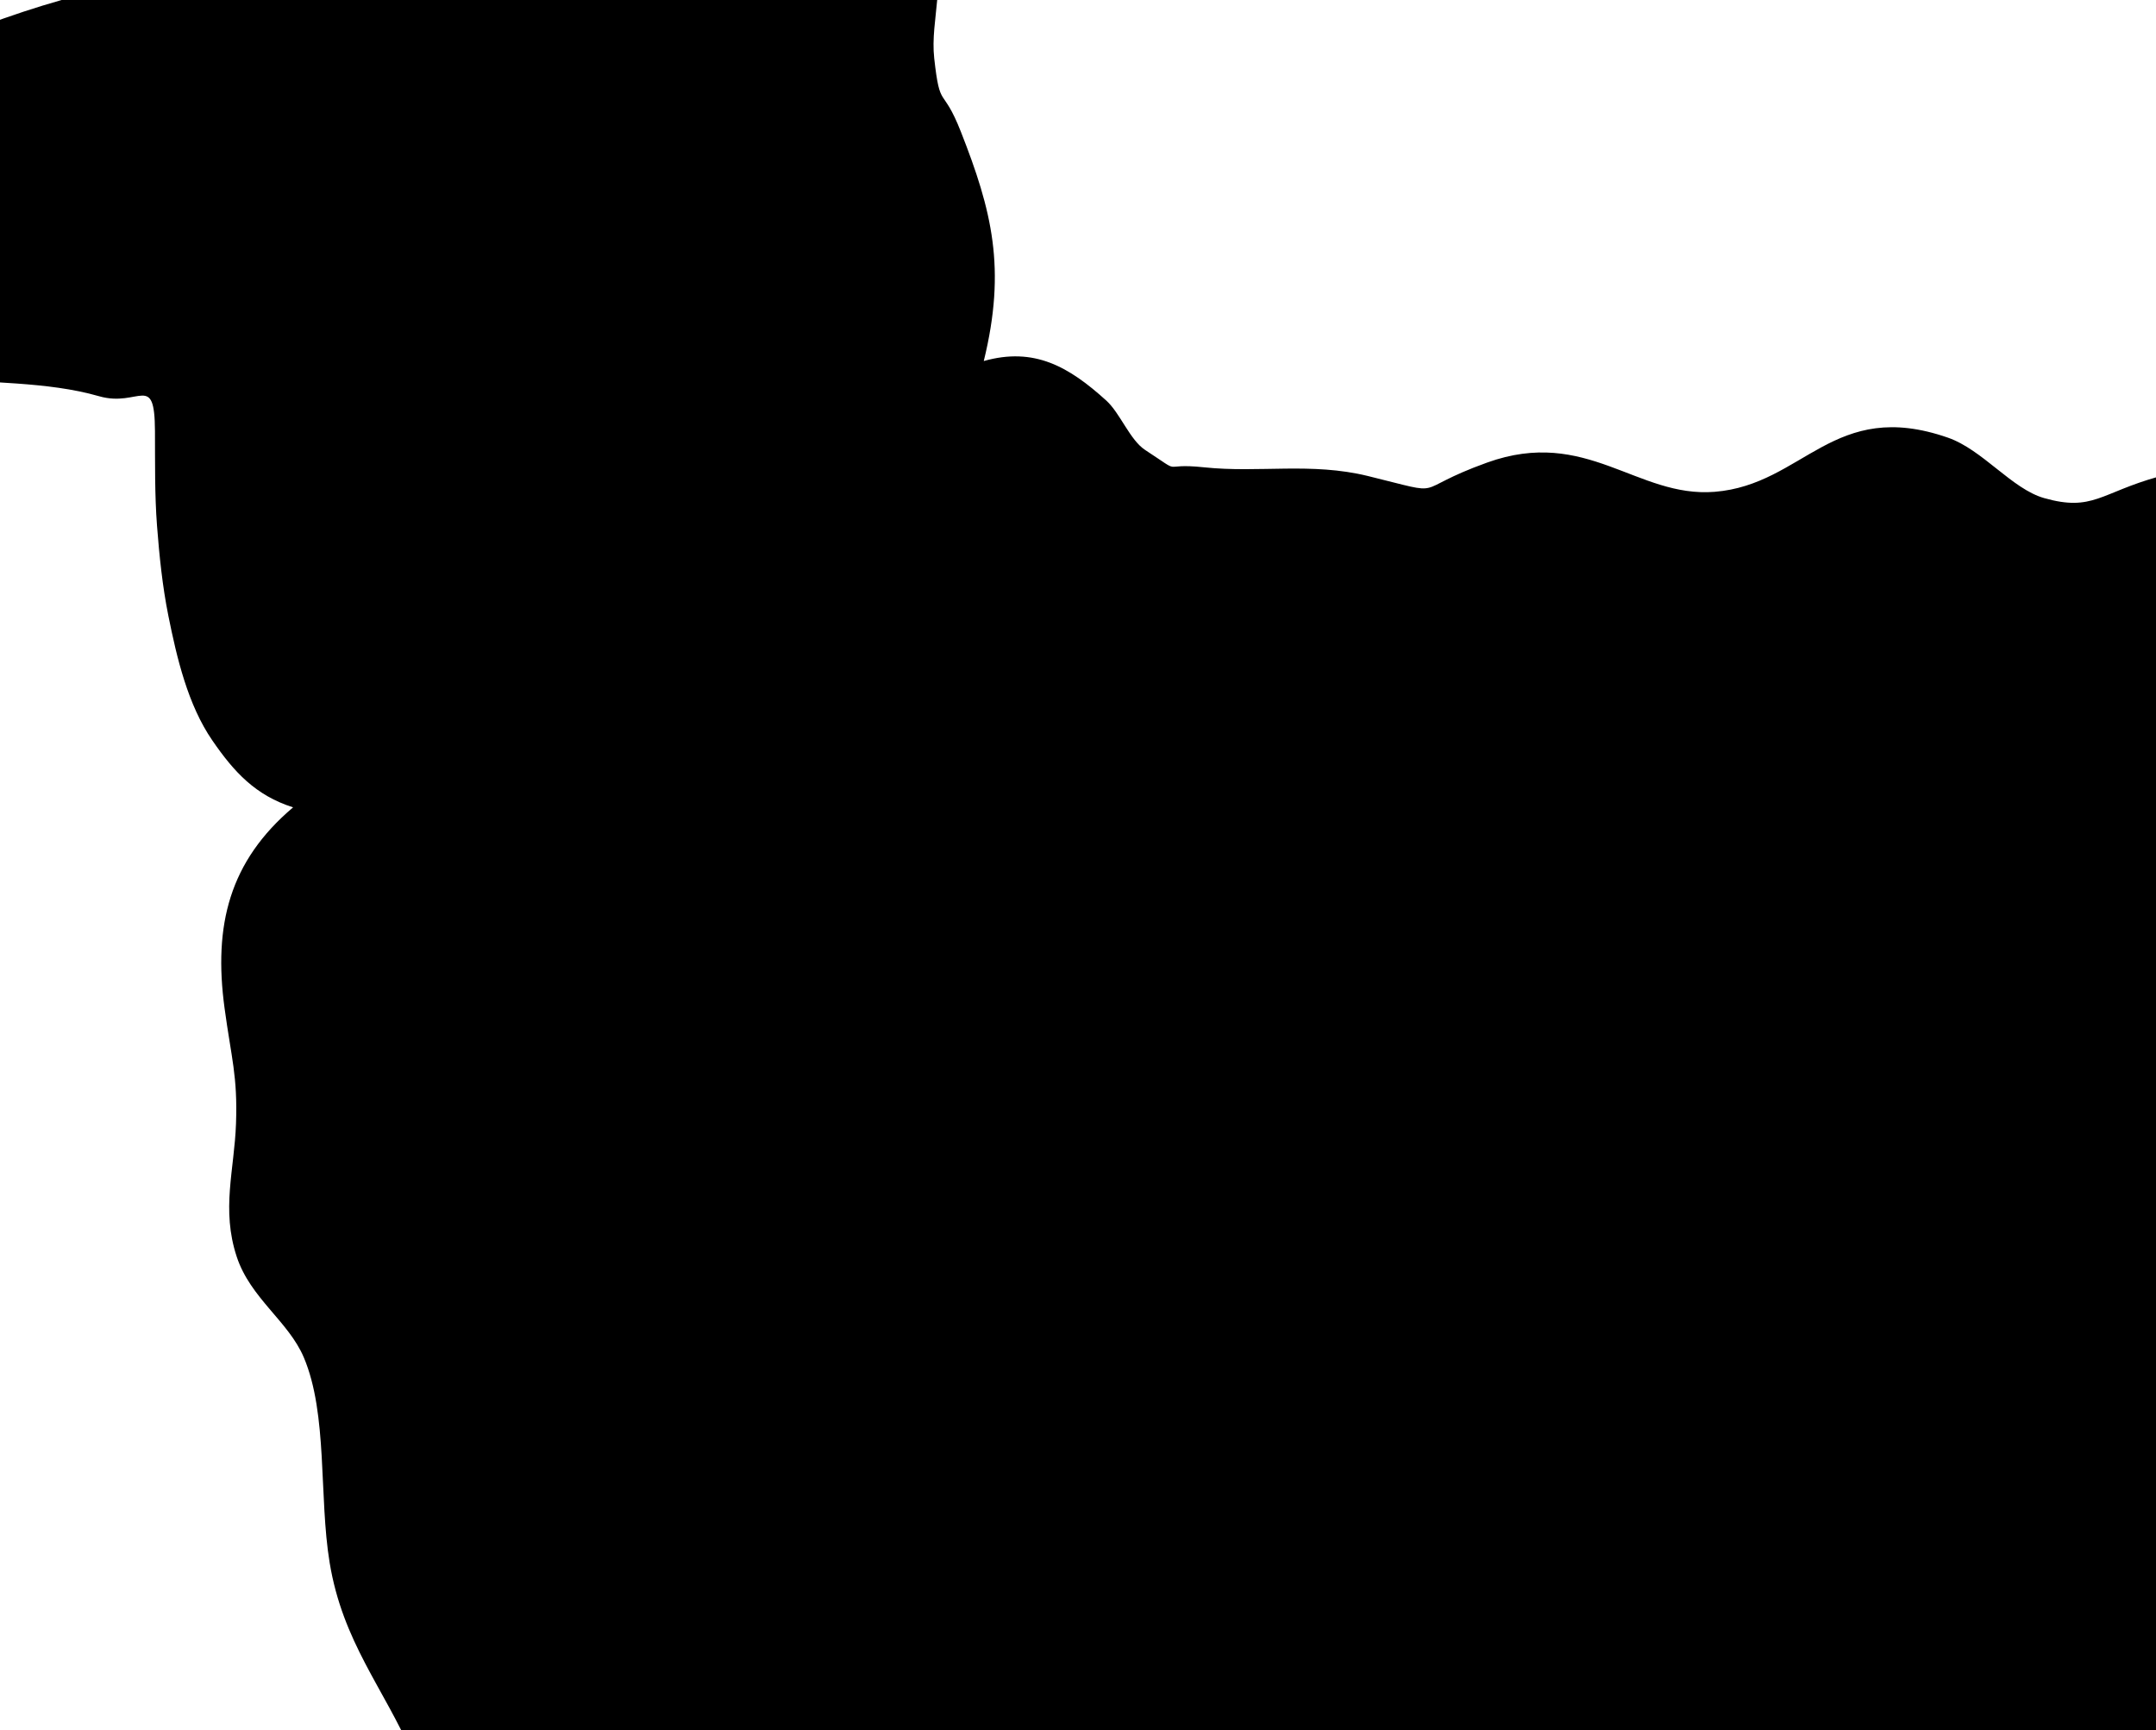
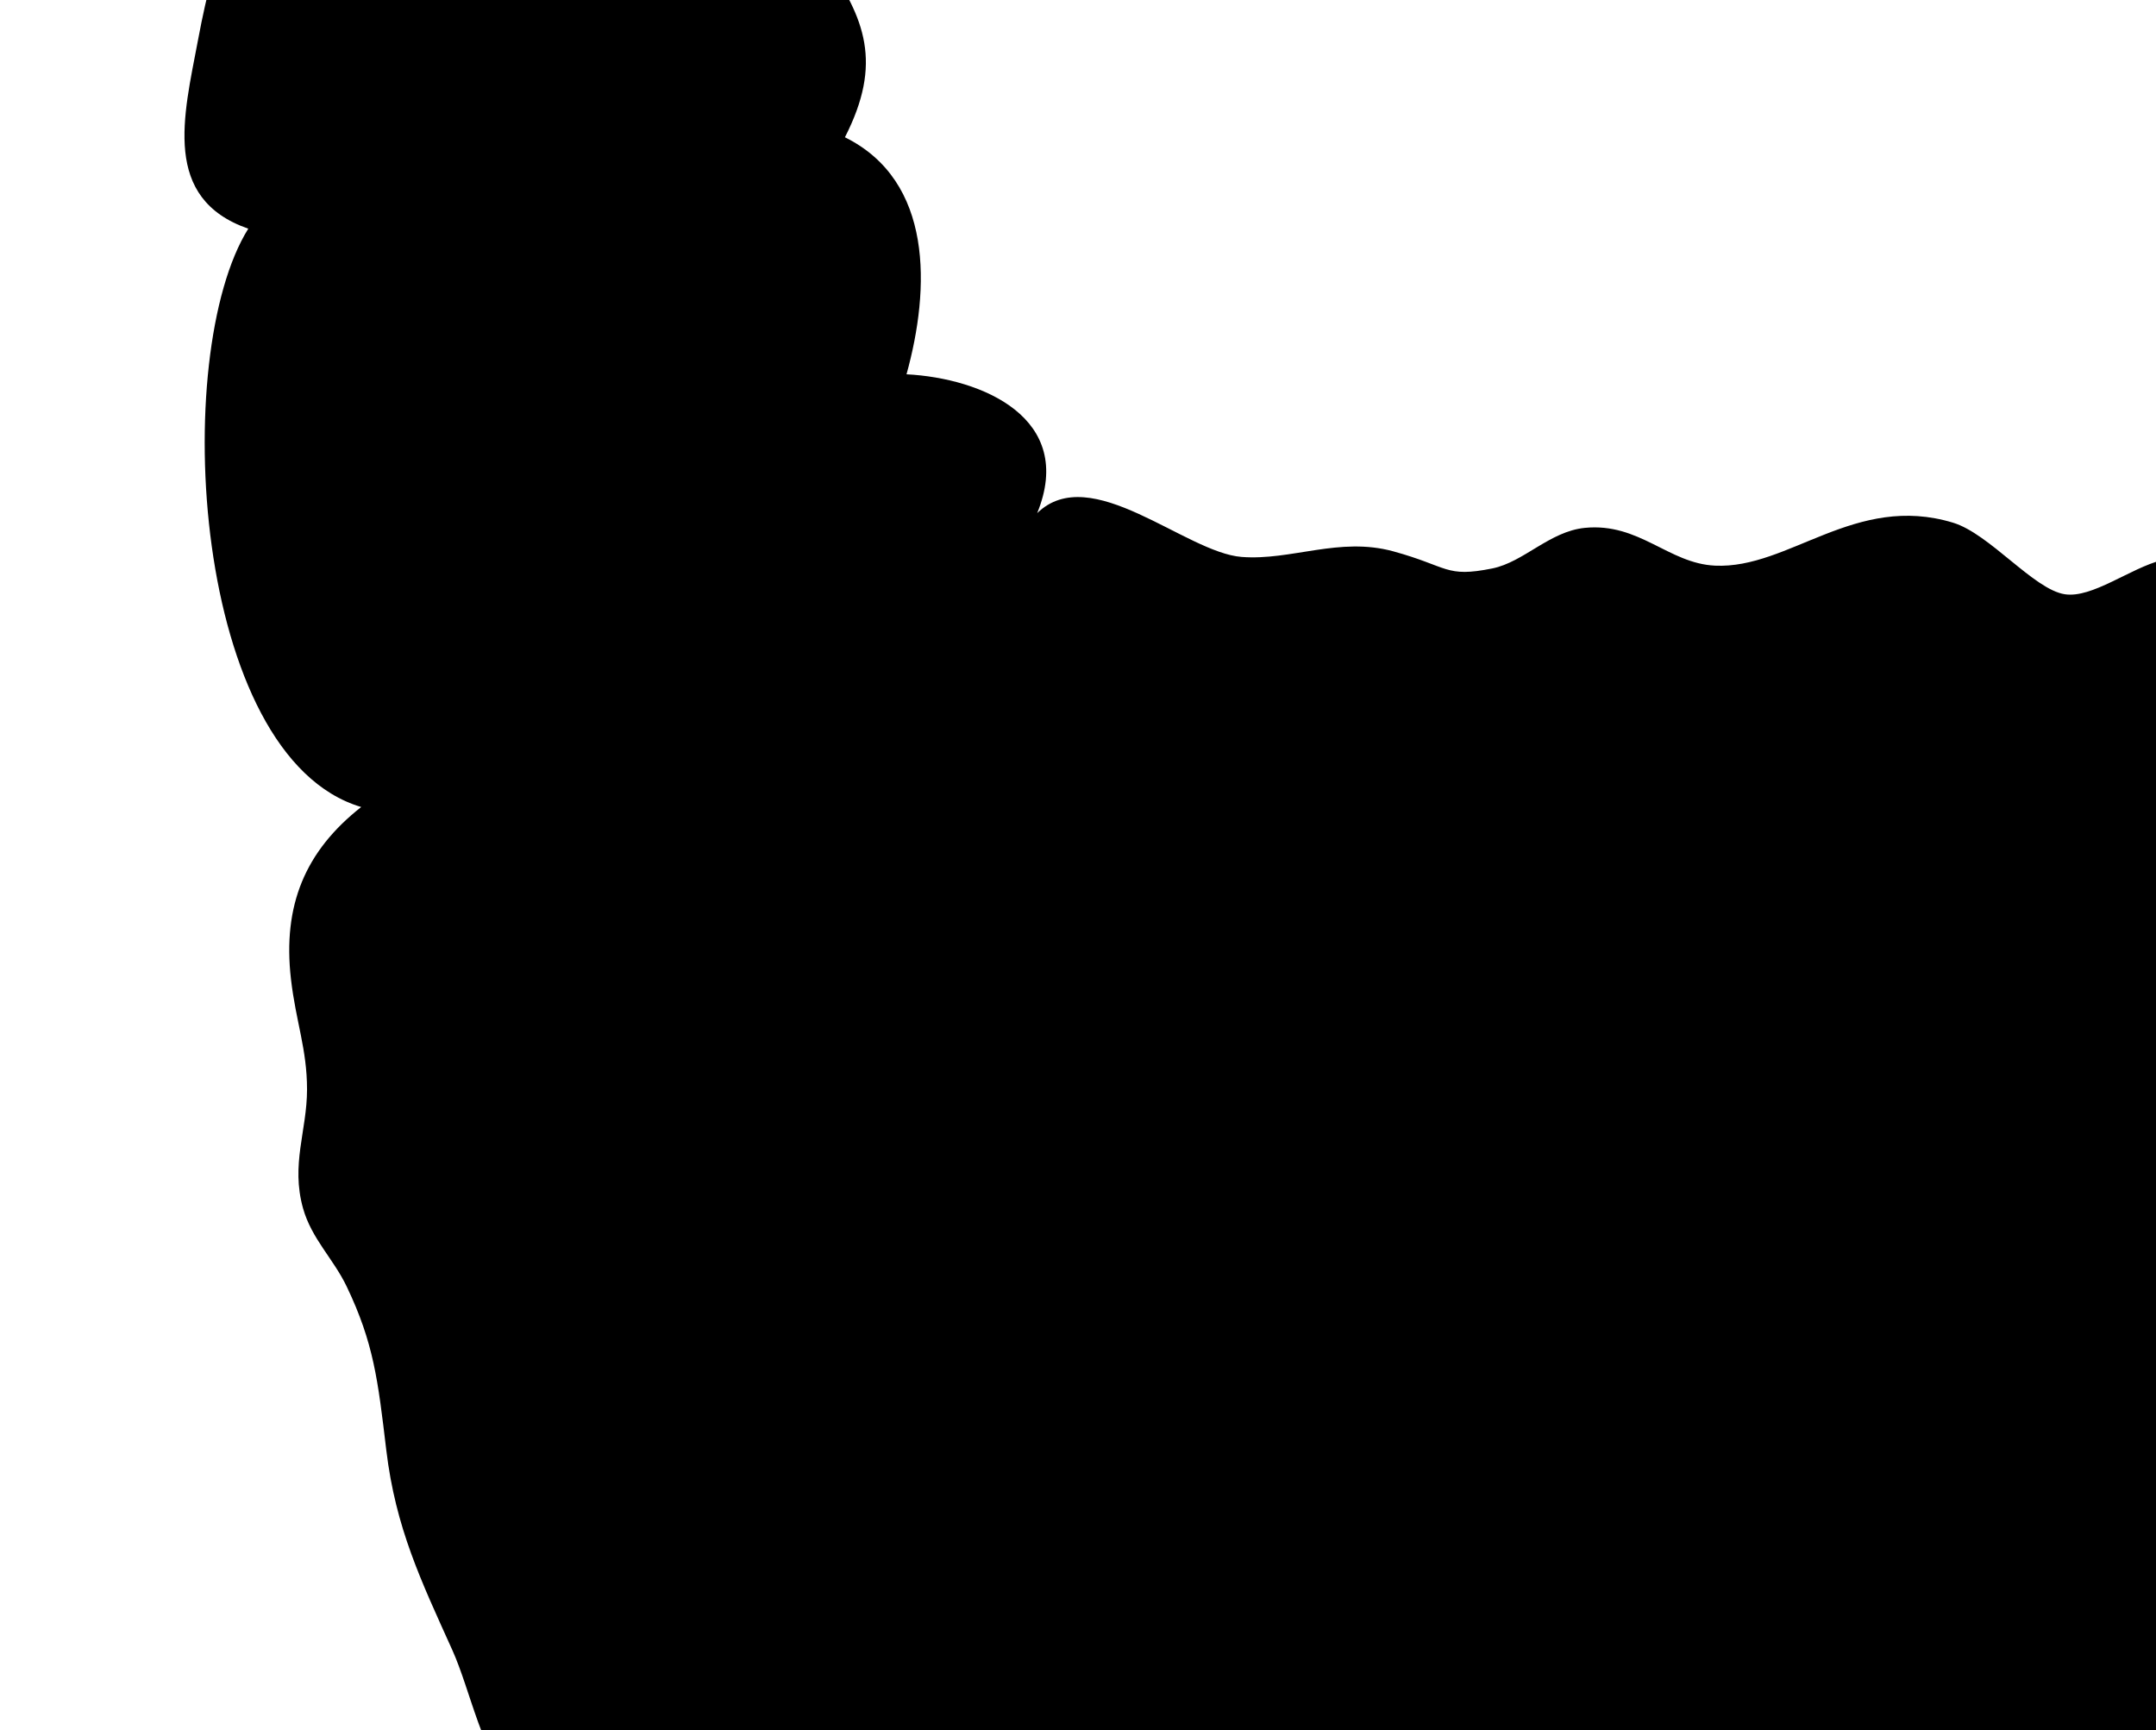
<svg xmlns="http://www.w3.org/2000/svg" width="407.864" height="327.278">
  <title>big sheep</title>
  <g>
    <title>Layer 1</title>
    <g transform="rotate(-0.306)" id="g3">
-       <path d="m557.983,105.997c-7.326,-6.655 -16.919,-13.449 -26.626,-15.165c-14.887,-2.631 -18.6,8.067 -30.144,9.71c-8.021,1.14 -16.102,-9.355 -27.216,-10.316c-12.262,-1.061 -23.539,6.711 -31.607,15.771c-6.548,-15.432 -19.926,-17.637 -34.532,-13.651c-10.995,3.003 -12.485,6.596 -21.655,3.946c-6.097,-1.761 -11.582,-9.204 -18.142,-11.529c-21.656,-7.673 -27.304,8.745 -44.189,10.007c-14.698,1.098 -24.159,-12.435 -43.02,-5.761c-15.119,5.352 -6.805,6.373 -22.534,2.426c-10.767,-2.703 -20.609,-0.658 -31.021,-1.819c-8.707,-0.971 -3.507,1.702 -11.121,-3.339c-2.874,-1.902 -4.685,-6.994 -7.316,-9.4c-7.025,-6.432 -13.55,-10.236 -23.122,-7.589c4.4,-17.522 1.679,-28.466 -4.094,-43.385c-3.466,-8.957 -3.913,-3.889 -4.975,-13.954c-0.78,-7.386 2.777,-15.021 -0.879,-22.146c-3.681,-7.176 -15.961,-19.404 -22.246,-25.785c-17.737,-18.011 -28.865,-2.284 -47.404,-3.643c-10.516,-0.77 -17.256,-13.391 -29.854,-10.619c-8.555,1.883 -10.373,9.265 -16.68,13.352c-13.951,9.037 -35.579,9.935 -30.726,33.368c-22.764,2.409 -97.869,27.009 -70.82,60.982c15.344,19.272 40.482,11.786 60.285,17.595c7.583,2.223 10.535,-4.63 10.535,6.636c0,5.988 -0.13,11.997 0.293,17.94c0.4,5.623 0.967,11.462 2.047,16.986c1.565,8.014 3.609,16.918 8.196,23.66c4.089,6.017 8.115,10.446 15.214,12.747c-12.113,10.147 -15.212,22.197 -13.167,37.924c1.229,9.453 2.416,12.818 2.048,21.844c-0.358,8.8 -2.908,16.198 0,25.179c2.547,7.866 9.721,12.269 12.587,19.113c4.508,10.778 2.699,26.359 4.678,38.833c2.39,15.071 10.135,23.822 15.51,36.403c12.401,29.015 9.285,26.974 39.212,34.587c25.876,6.582 47.655,24.565 64.385,-11.227c9.037,9.69 22.374,14.867 35.355,14.867c18.968,0 20.385,-0.065 36.051,7.583c10.614,5.182 20.543,7.962 32.483,5.466c11.421,-2.388 20.247,-15.143 30.144,-17.298c7.11,-1.548 10.353,3.026 18.435,6.375c20.853,8.645 33.489,-4.812 51.51,-4.552c11.618,0.169 25.336,14.868 40.82,14.868c6.676,0 26.473,-5.675 32.338,-3.338c4.234,1.686 7.722,12.294 11.704,16.686c14.207,15.659 22.913,5.655 39.215,10.012c11.582,3.099 17.687,18.2 34.097,18.2c15.217,0 36.062,-8.561 48.138,-17.895c13.513,-10.44 9.646,-20.297 16.389,-31.856c11.315,-19.397 26.667,-25.902 29.268,-51.878c1.204,-12.028 -4.999,-25.508 -3.514,-36.712c0.799,-6.024 5.742,-8.577 7.899,-15.165c5.517,-16.853 -4.346,-28.579 -3.509,-43.083c1.384,-23.97 14.801,-38.519 1.17,-63.709c-19.992,-36.942 -29.191,-76.043 -79.896,-58.251" clip-rule=" evenodd" id="path5" />
-       <path d="m541.303,402.707c-12.811,0 -25.622,0 -38.433,0c-3.003,0 -1.365,25.696 -1.365,29.034c0,18.536 0,37.071 0,55.607c0,5.22 -3.638,31.608 0,35.498c3.975,4.253 32.092,0 38.433,0c3.003,0 1.365,-25.696 1.365,-29.034c0,-30.368 0,-60.737 0,-91.105" clip-rule=" evenodd" id="path7" />
-       <path d="m141.258,340.211c-5.268,0 -39.798,-1.716 -39.798,1.465c0,18.212 0,36.426 0,54.639c0,27.799 0,55.597 0,83.395c0,6.702 -4.525,37.952 0,43.136c2.789,3.191 39.798,-0.473 39.798,-1.465c0,-18.211 0,-36.425 0,-54.638c0,-42.177 0,-84.354 0,-126.532" clip-rule=" evenodd" id="path9" />
      <path d="m172.572,332.928c12.847,15.508 30.429,21.355 49.75,20.026c11.501,-0.792 15.952,-1.896 25.754,1.211c6.928,2.197 12.303,7.498 19.896,8.801c22.097,3.791 37.609,-16.597 53.848,-14.256c17.949,2.589 28.221,8.727 47.994,4.547c8.471,-1.791 8.667,-4.696 16.389,-3.03c8.212,1.771 17.362,10.859 26.047,13.65c16.05,5.155 32.506,4.535 45.65,-6.977c19.664,40.904 83.708,54.479 118.522,25.789c4.279,-3.526 7.494,-6.927 10.243,-11.835c1.197,-2.139 1.755,-5.137 1.755,-7.735c0,-8.744 2.167,-5.024 7.022,-11.982c12.782,-18.324 23.954,-29.121 23.123,-54.004c-0.241,-7.227 -5.573,-18.441 -4.391,-25.178c0.578,-3.299 5.688,-5.85 6.729,-9.709c3.312,-12.27 0.575,-19.618 -0.292,-31.554c-1.065,-14.648 20.153,-66.884 -6.729,-72.505c-3.253,-17.86 -10.143,-34.918 -27.802,-40.657c-13.007,-4.227 -23.786,4.748 -35.119,2.735c-6.188,-1.098 -13.017,-9.556 -19.902,-11.831c-17.1,-5.652 -30.23,7.99 -41.551,6.371c-7.42,-1.062 -12.548,-8.497 -21.217,-8.497c-9.09,0 -14.027,7.573 -21.802,9.104c-1.539,0.302 -4.453,3.982 -5.56,5.158c-6.356,-14.061 -19.048,-15.798 -32.485,-12.439c-6.081,1.522 -13.245,7.186 -18.435,6.371c-5.856,-0.919 -14.162,-11.508 -21.072,-13.649c-18.496,-5.733 -31.071,8.612 -45.064,7.885c-8.821,-0.457 -14.274,-8.237 -24.586,-7.28c-6.678,0.621 -11.597,6.417 -17.559,7.584c-8.919,1.744 -8.224,-0.408 -18.733,-3.342c-10.192,-2.846 -19.277,1.69 -28.677,0.912c-10.646,-0.883 -28.425,-18.337 -38.628,-8.494c7.423,-17.92 -10.251,-25.576 -24.58,-26.395c4.581,-16.197 5.286,-36.531 -11.411,-44.901c7.266,-14.035 3.9,-22.452 -3.514,-33.372c-3.634,-5.352 -14.142,-19.261 -21.656,-22.451c-9.958,-4.228 -15.309,2.43 -24.288,3.036c-9.826,0.663 -9.631,-0.965 -20.485,-3.947c-16.927,-4.647 -20.412,2.706 -32.191,10.316c-14.805,9.566 -16.169,6.857 -20.194,27.609c-2.735,14.107 -6.988,29.717 9.367,35.499c-15.033,23.751 -11.176,99.834 20.778,109.518c-10.657,8.287 -14.987,18.529 -13.465,32.458c0.887,8.12 2.978,13.263 2.931,20.935c-0.049,7.799 -3.167,14.105 -0.879,22.451c1.59,5.787 5.71,9.599 8.191,14.868c5.041,10.703 5.799,17.623 7.313,30.942c1.687,14.788 6.464,24.805 12.296,37.925c3.401,7.653 5.482,19.773 11.704,26.7c10.156,11.306 19.179,4.272 31.316,8.19c11.745,3.789 15.987,16.066 30.139,10.012c8.441,-3.614 16.318,-16.381 15.507,-24.58" clip-rule=" evenodd" id="path11" />
    </g>
  </g>
</svg>